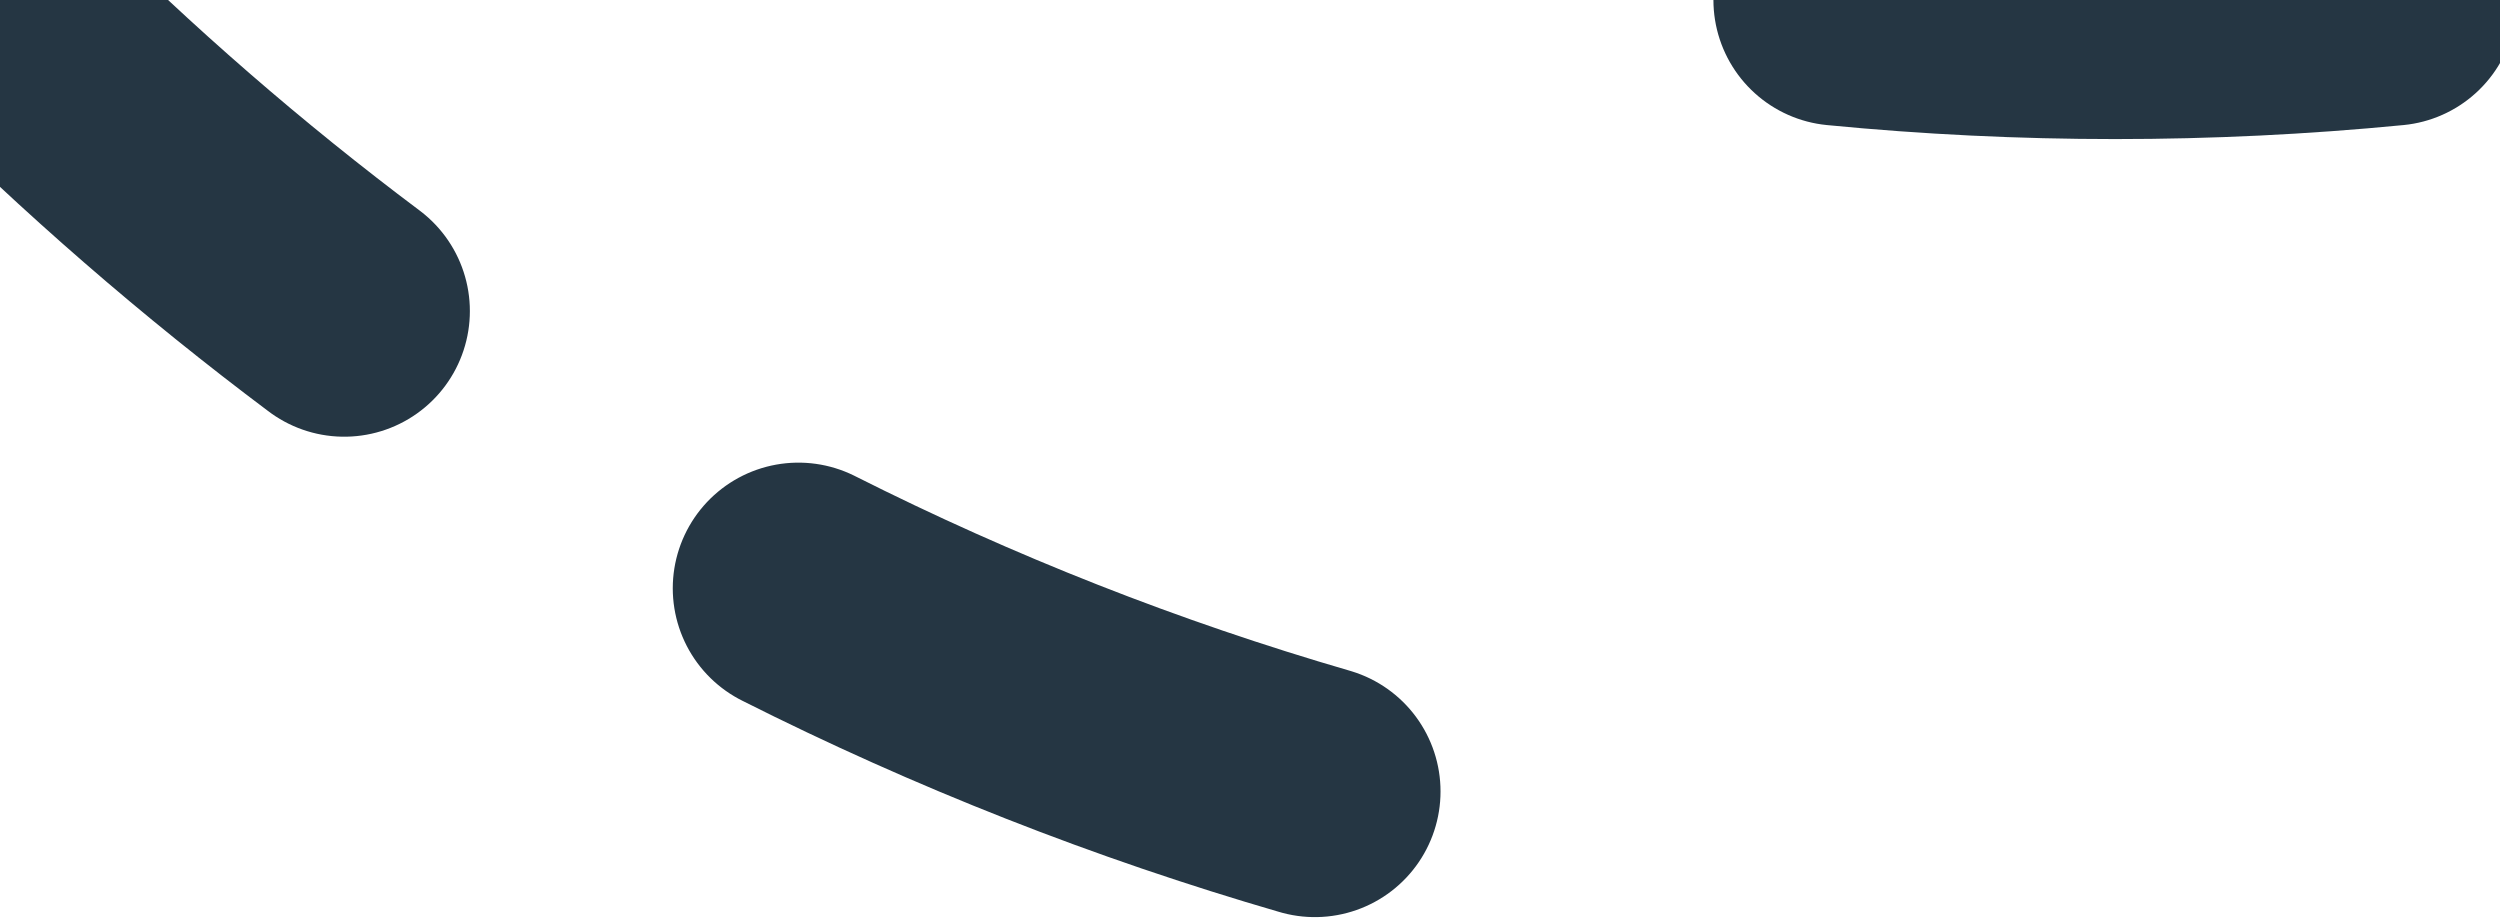
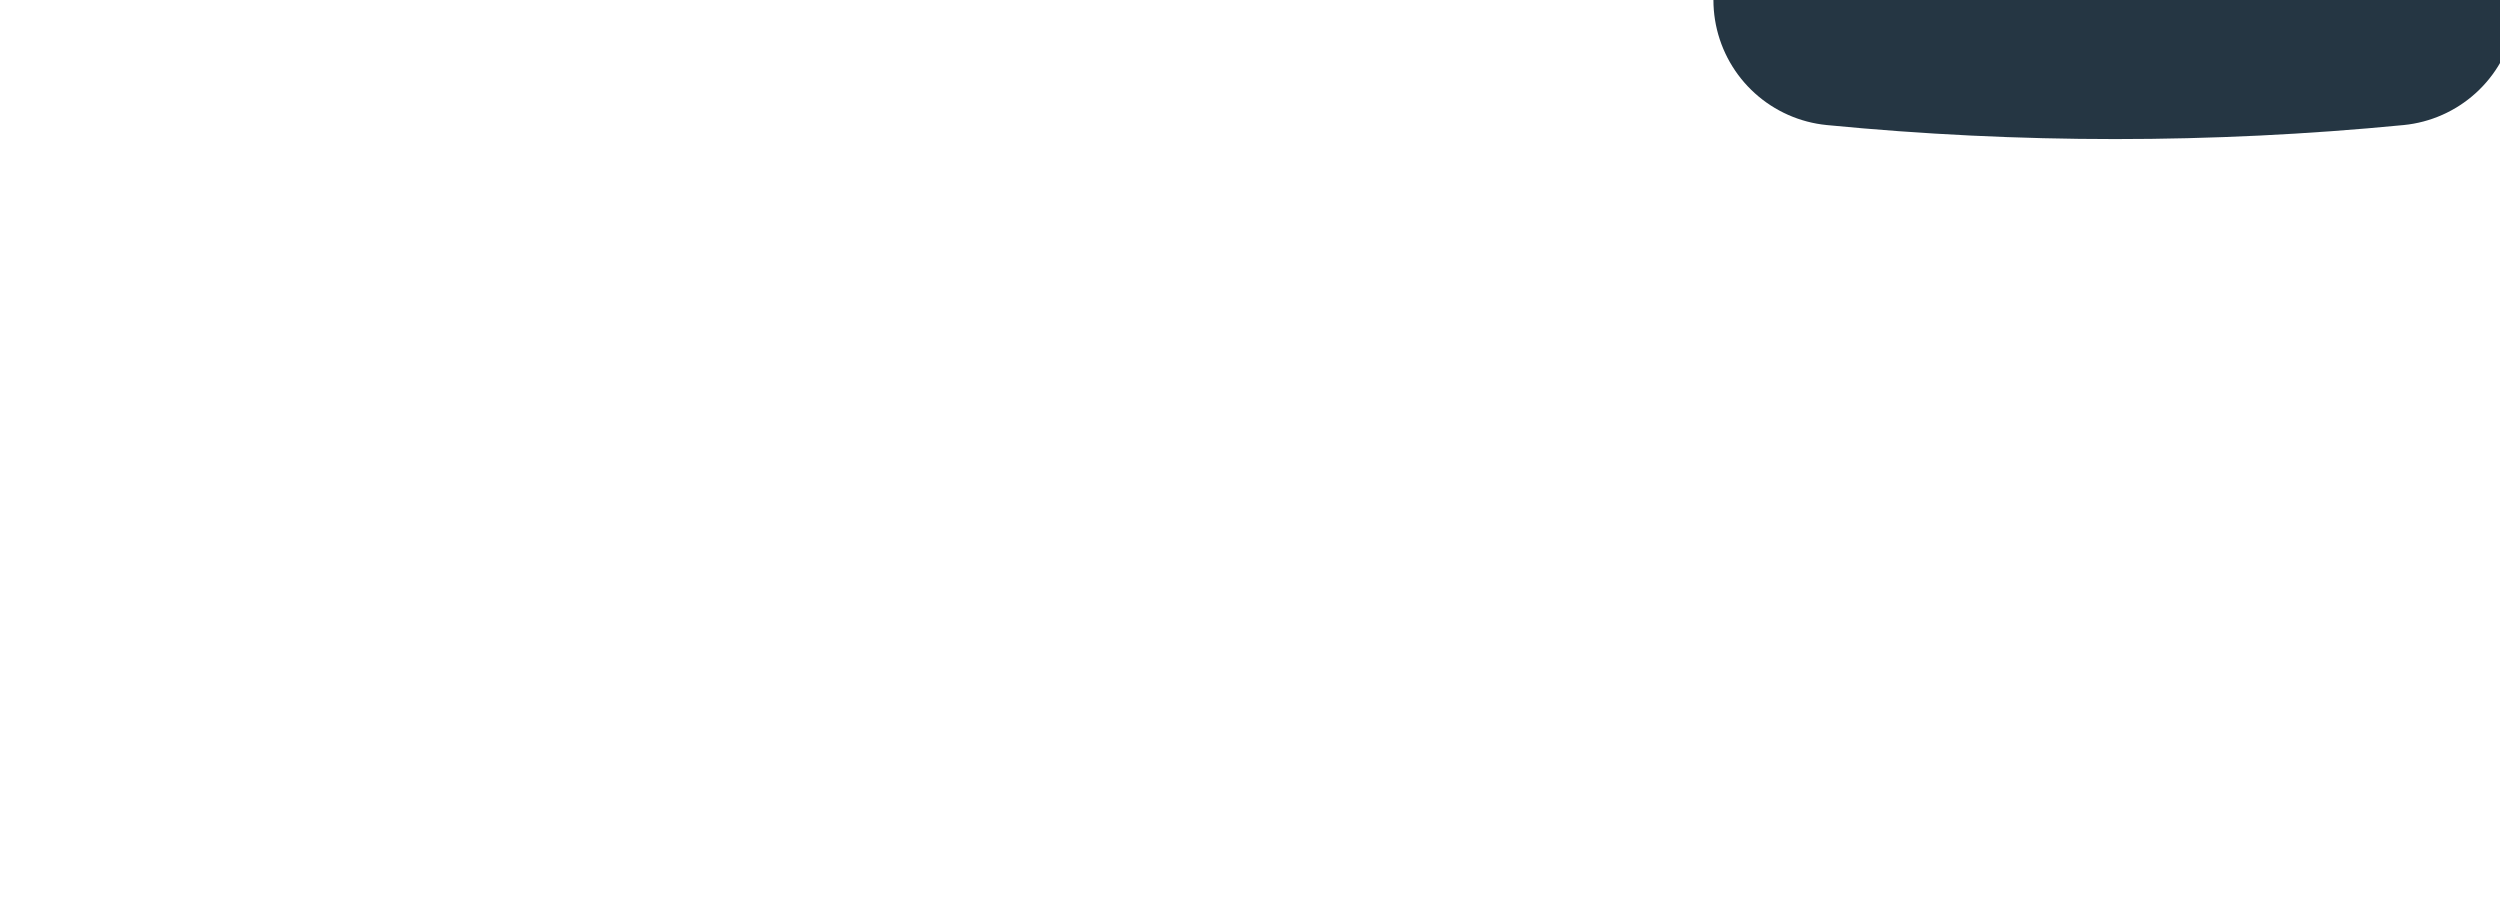
<svg xmlns="http://www.w3.org/2000/svg" width="19" height="7" viewBox="0 0 19 7" fill="none">
  <path d="M18.174 0C16.778 0.136 15.372 0.136 13.977 0" stroke="#253643" stroke-width="1.91" stroke-linecap="round" stroke-linejoin="round" />
-   <path d="M9.993 6.015C8.64 5.622 7.326 5.105 6.068 4.471" stroke="#253643" stroke-width="1.91" stroke-linecap="round" stroke-linejoin="round" />
-   <path d="M2.616 2.364C1.691 1.671 0.817 0.912 0 0.093" stroke="#253643" stroke-width="1.91" stroke-linecap="round" stroke-linejoin="round" />
</svg>